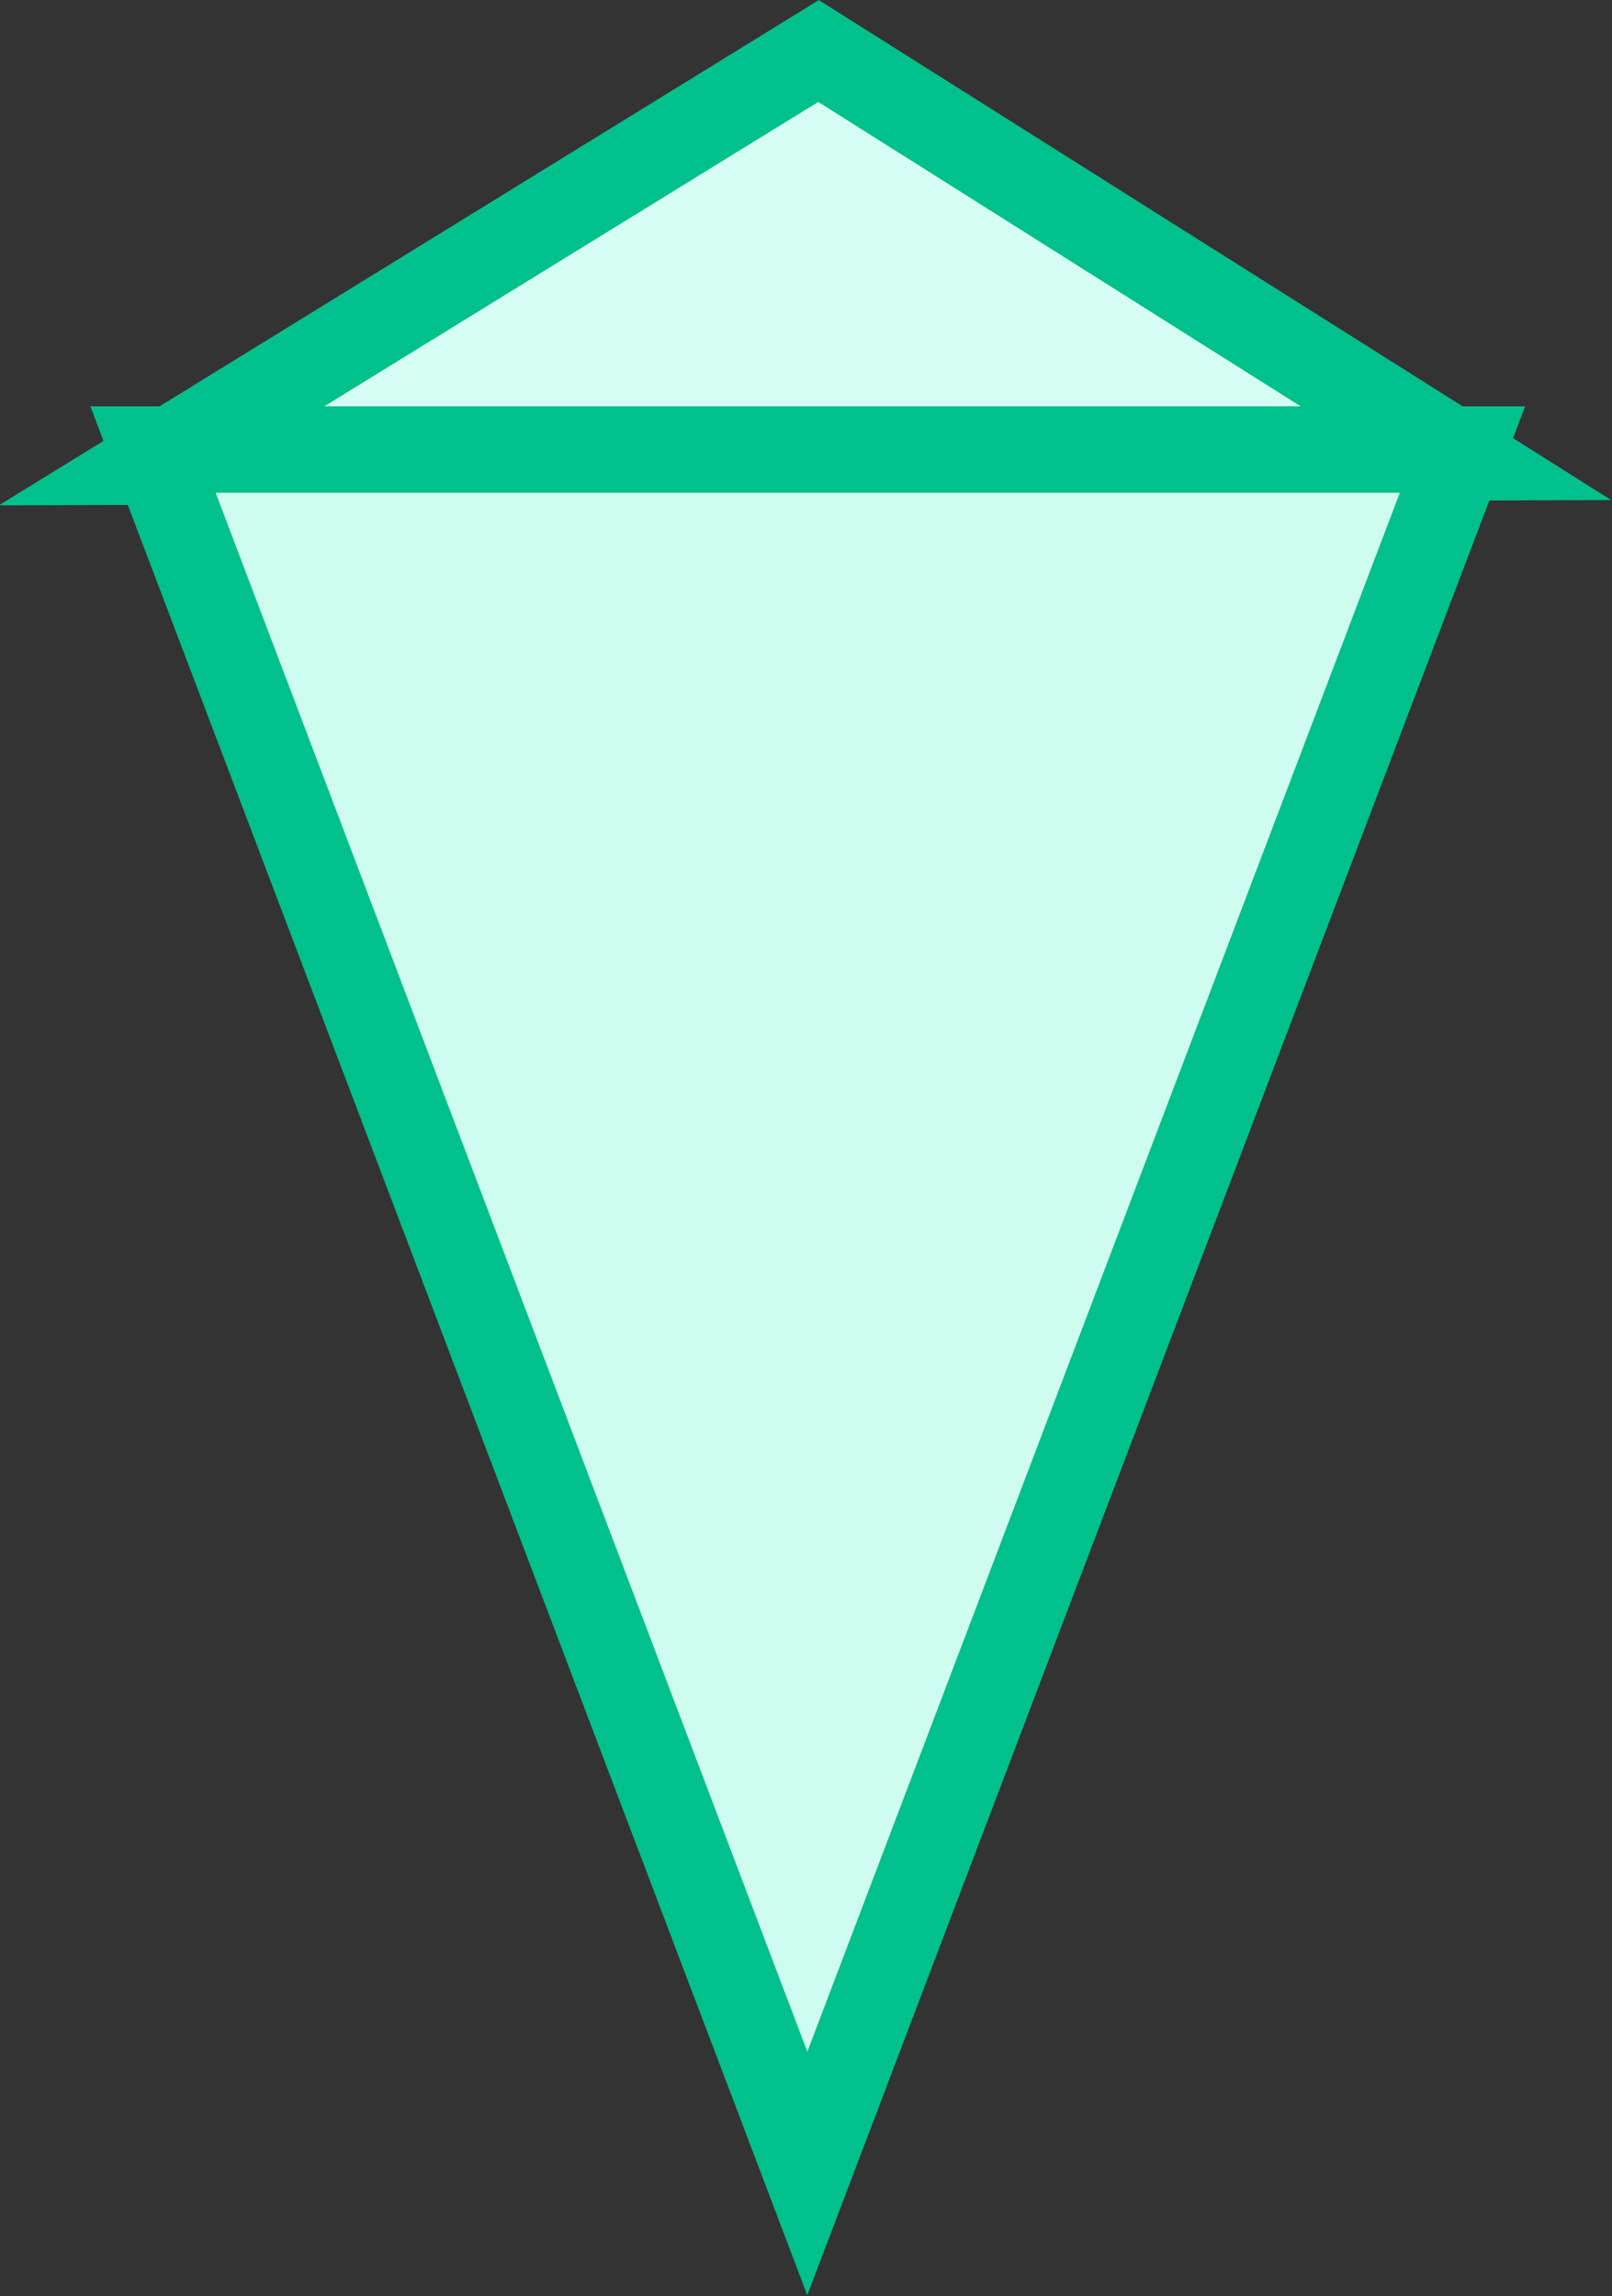
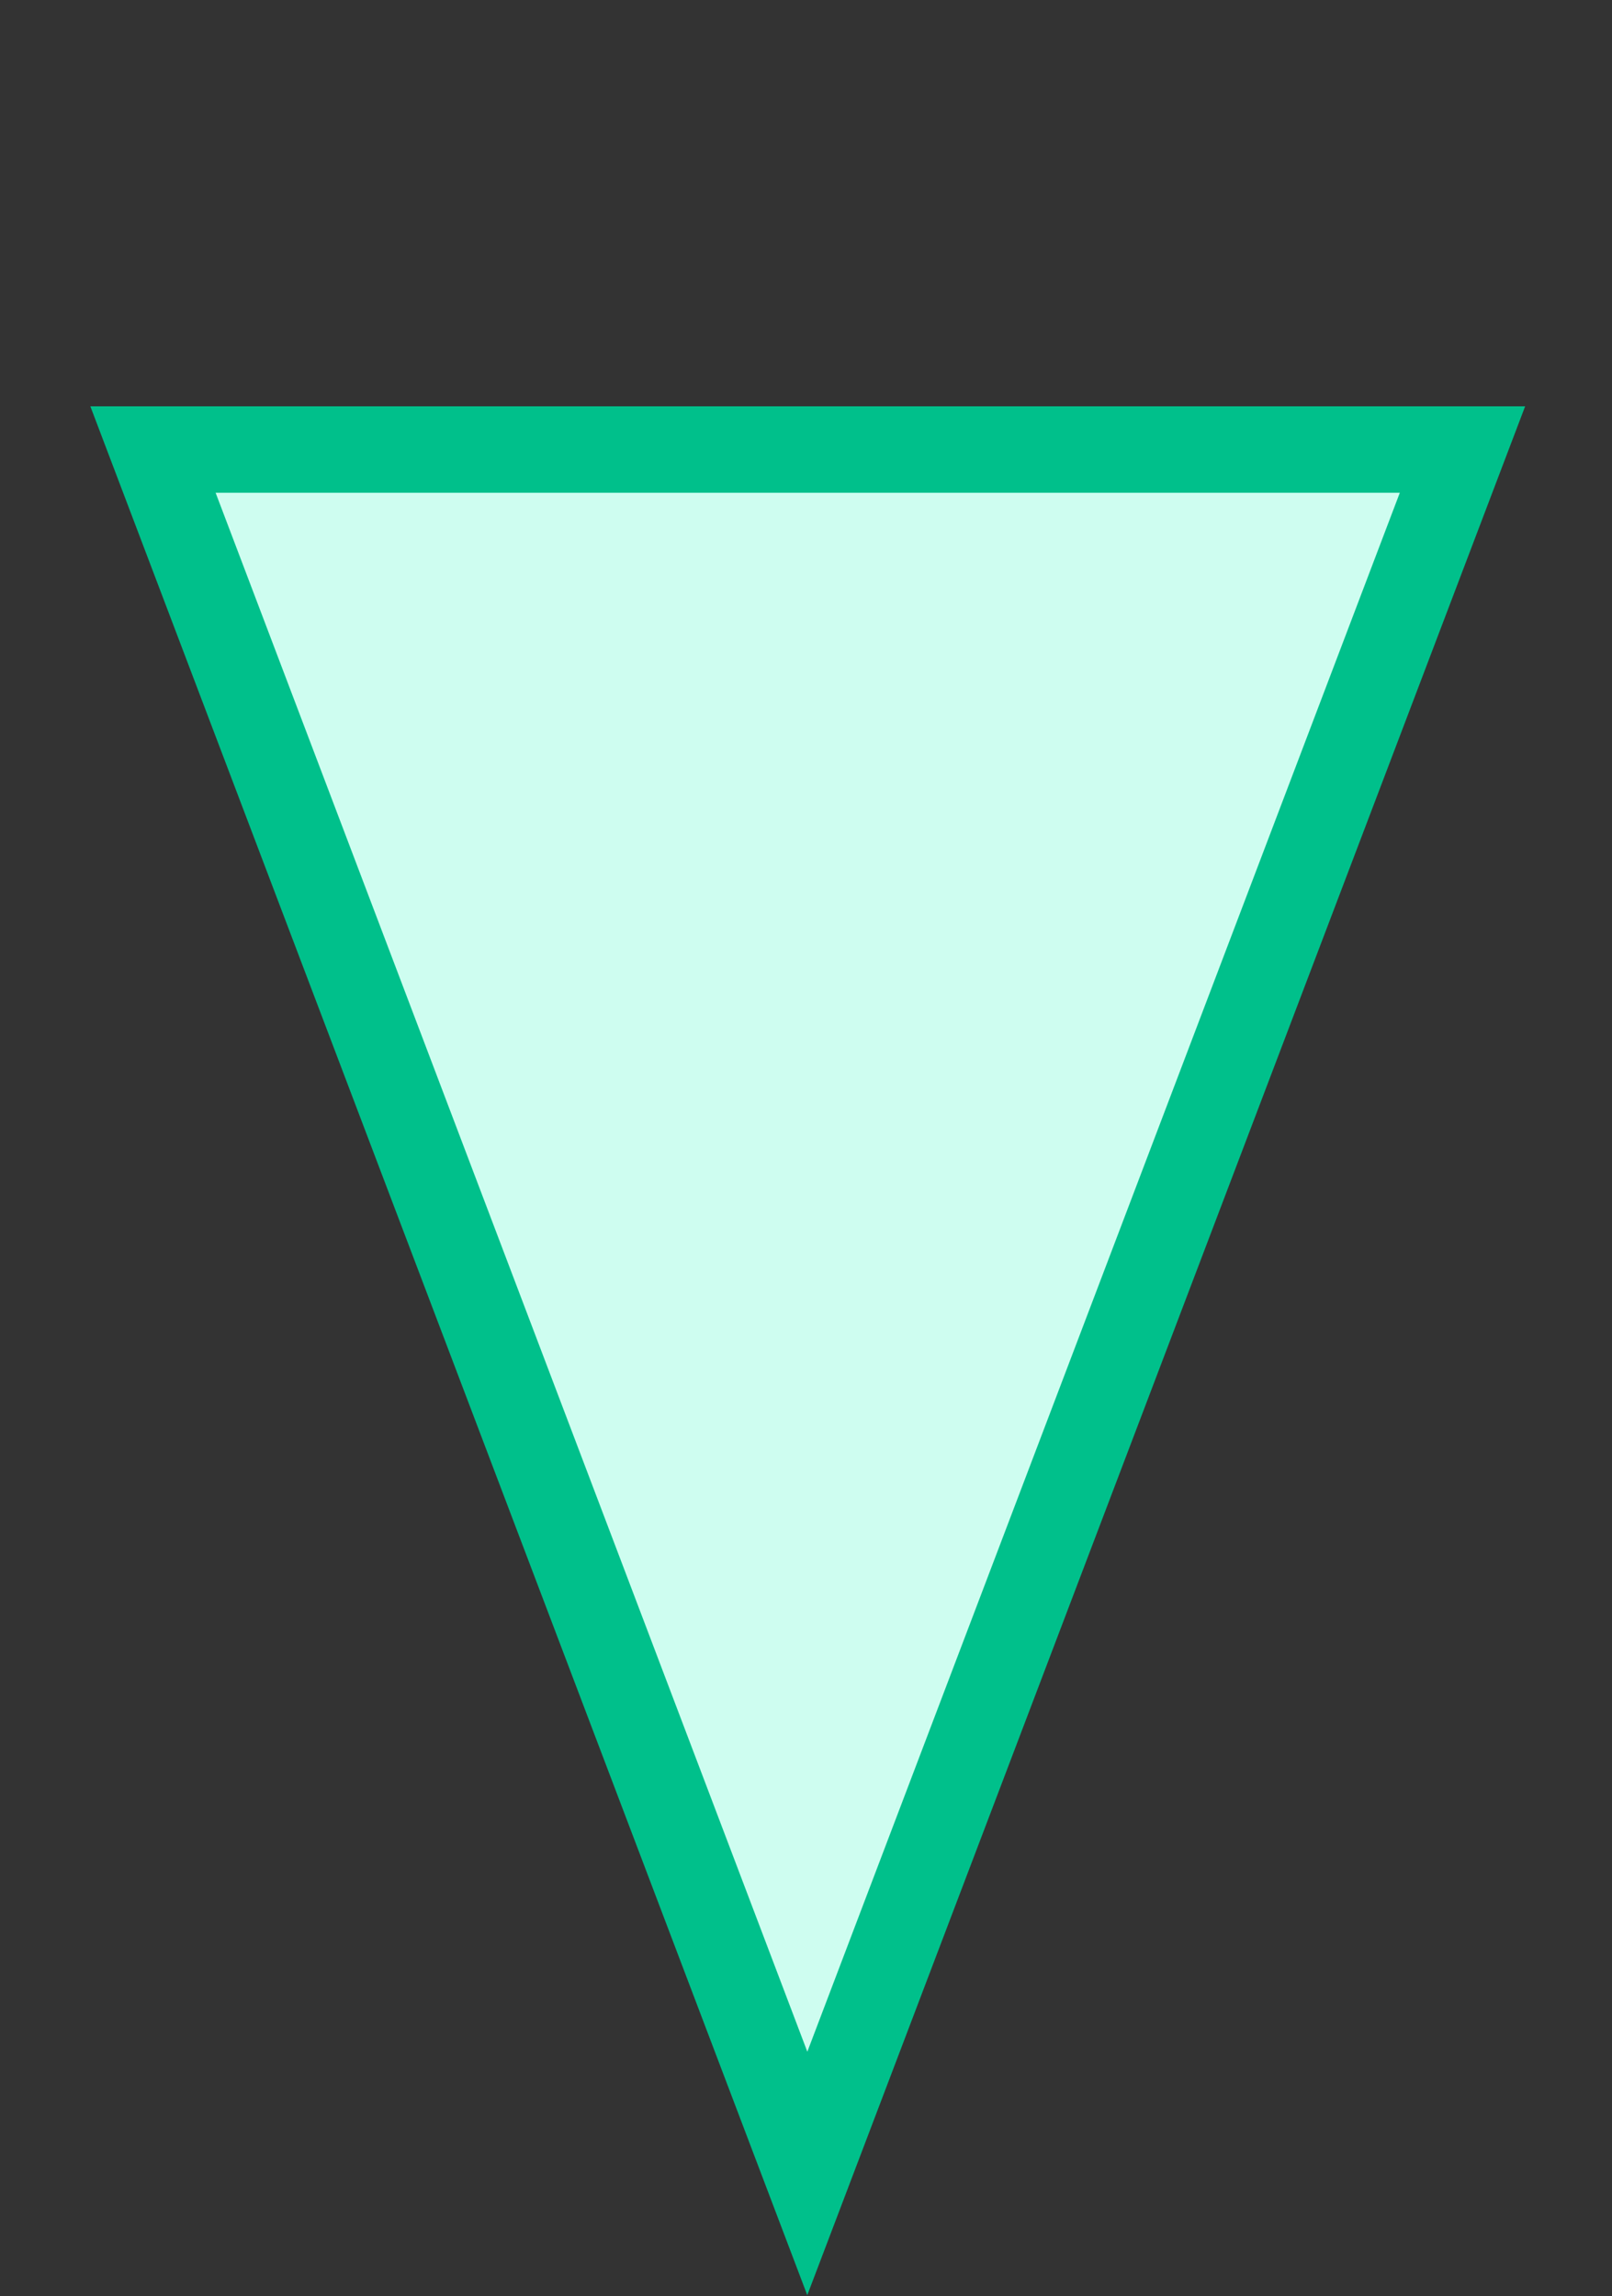
<svg xmlns="http://www.w3.org/2000/svg" id="组_377" data-name="组 377" width="18.65" height="26.56" viewBox="0 0 18.65 26.56">
  <rect x="0" y="0" width="18.65" height="26.56" fill="#333333" stroke="none" />
  <defs>
    <style>
      .cls-1 {
        fill: #d6fff4;
      }

      .cls-1, .cls-2 {
        stroke: #00c08b;
        stroke-width: 1px;
        fill-rule: evenodd;
      }

      .cls-2 {
        fill: #cefdf0;
      }
    </style>
  </defs>
-   <path id="三角形_2" data-name="三角形 2" class="cls-1" d="M1288.8,4477.95l-15.16.05,7.71-4.75Z" transform="translate(-1271.88 -4472.66)" />
  <path id="三角形_1" data-name="三角形 1" class="cls-2" d="M1281.22,4497.8l-7.57-19.94h15.15Z" transform="translate(-1271.88 -4472.66)" />
</svg>